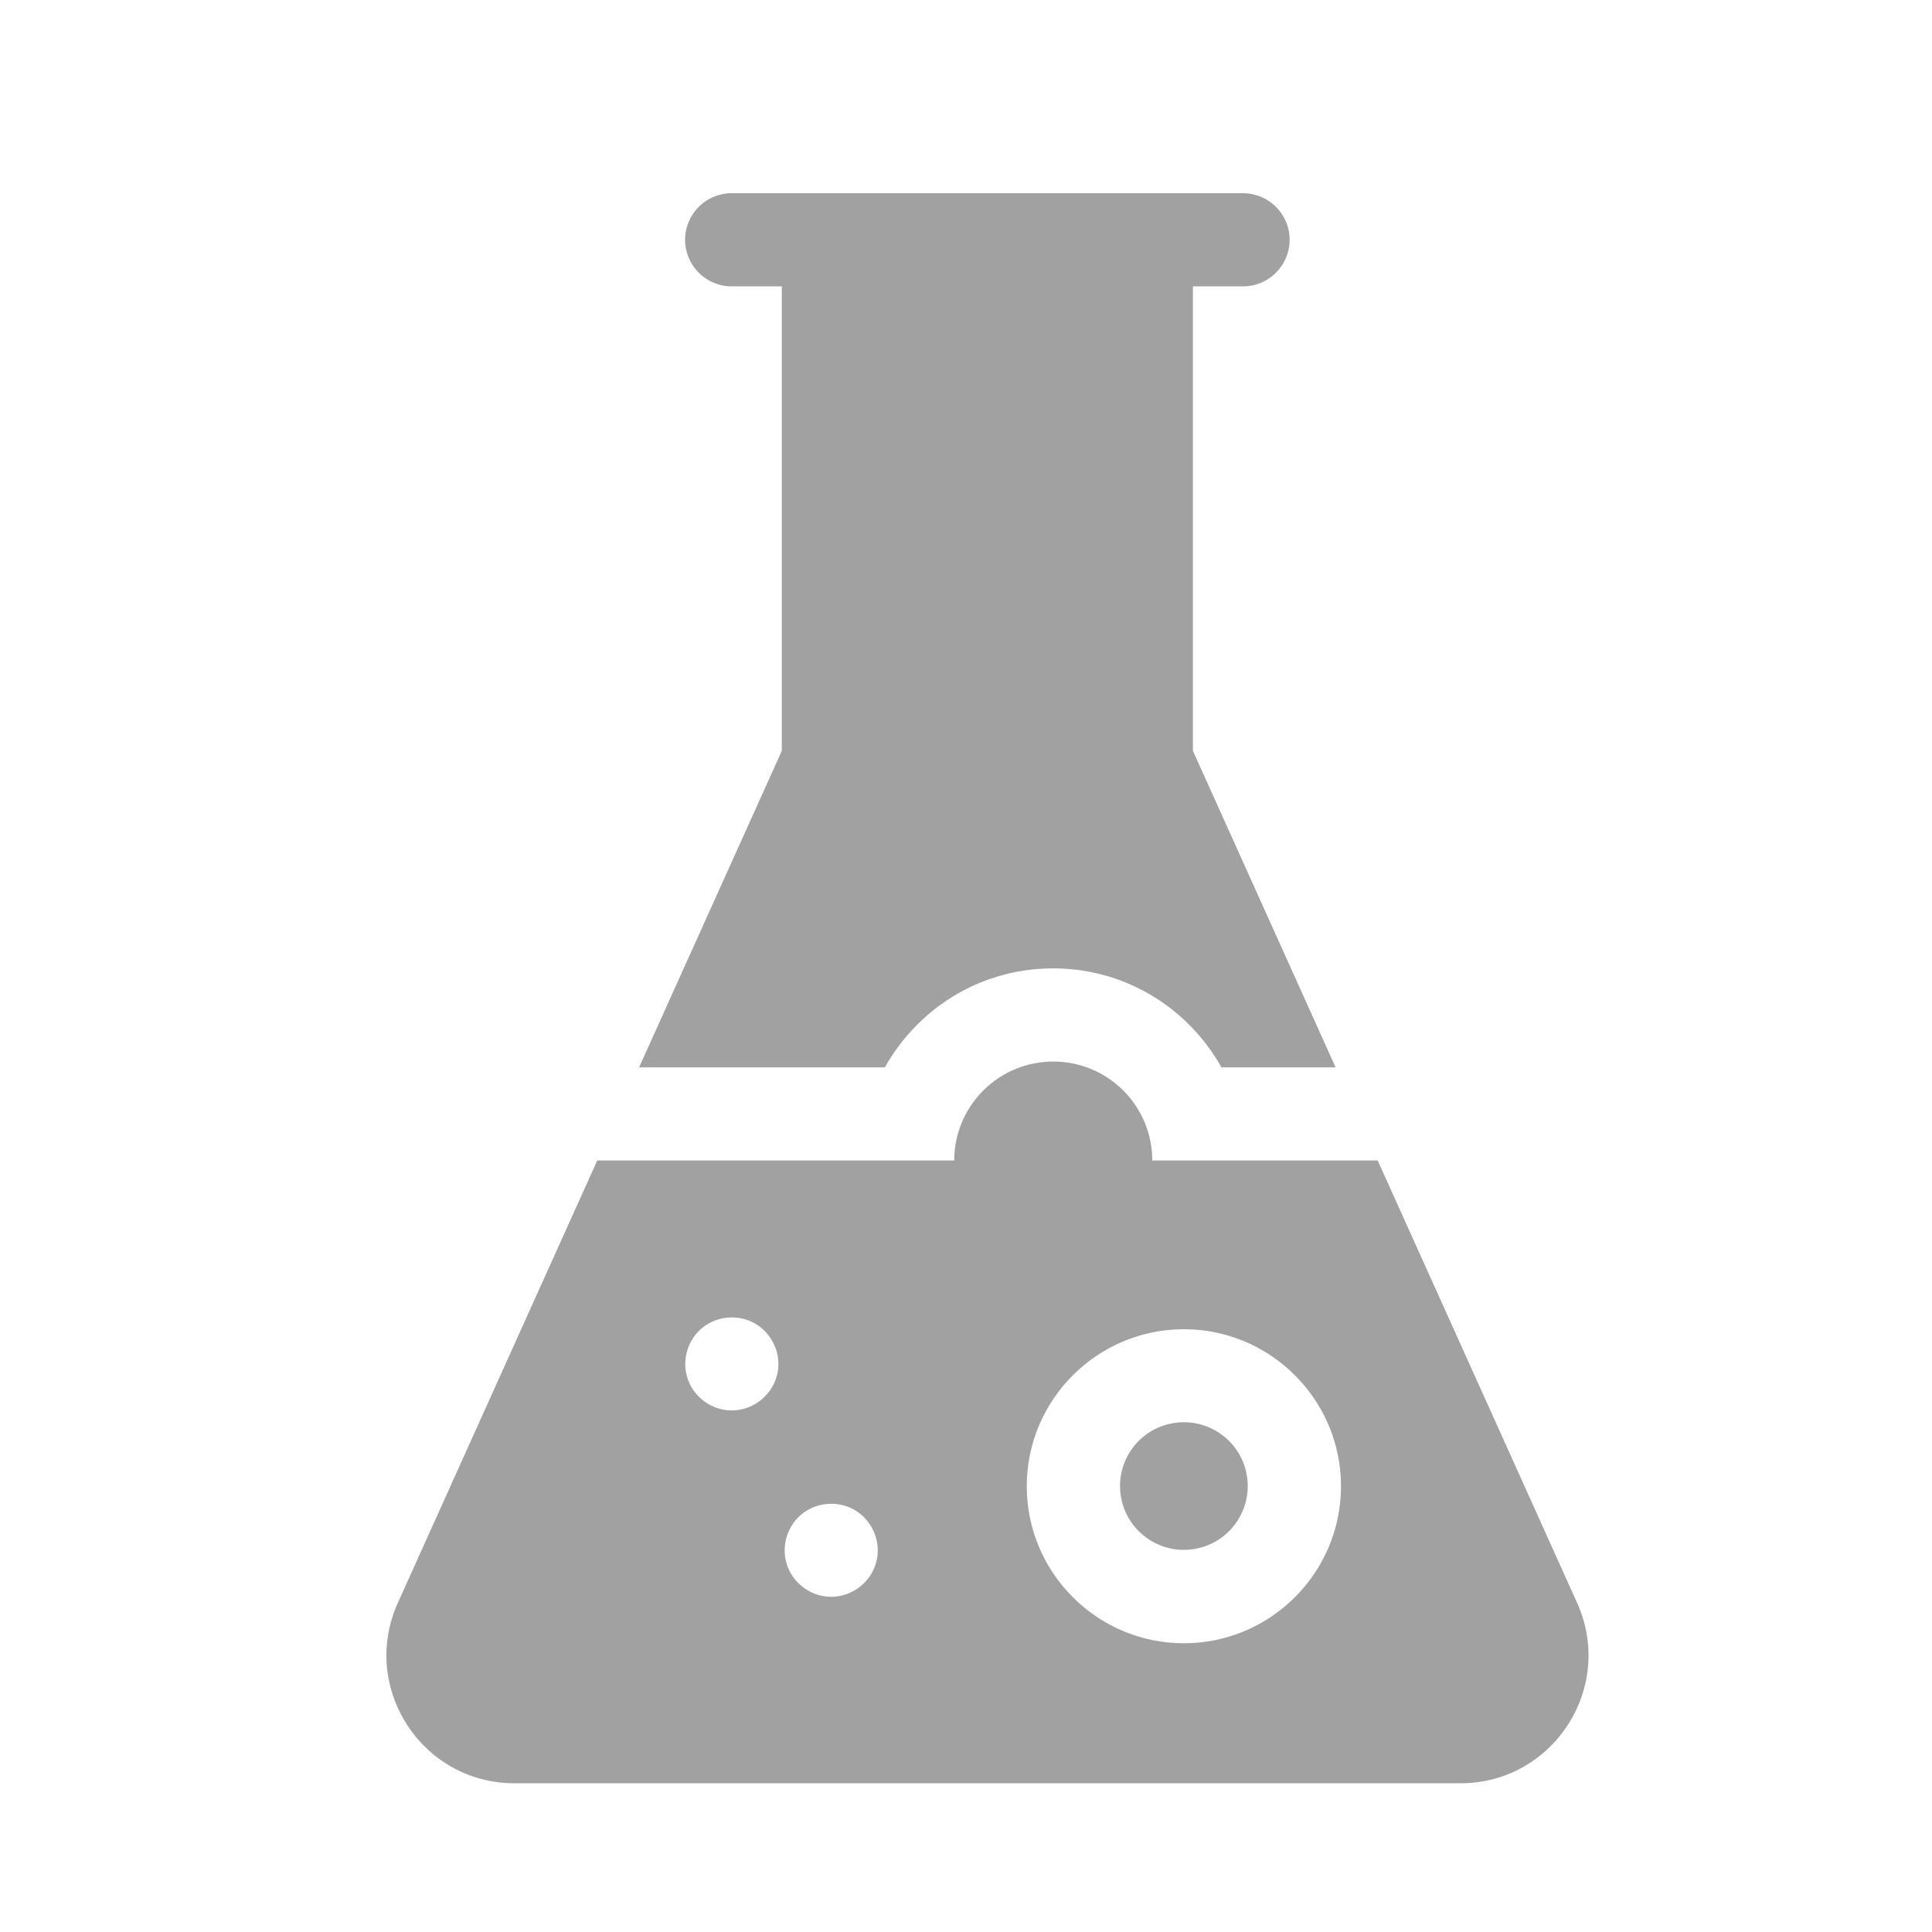
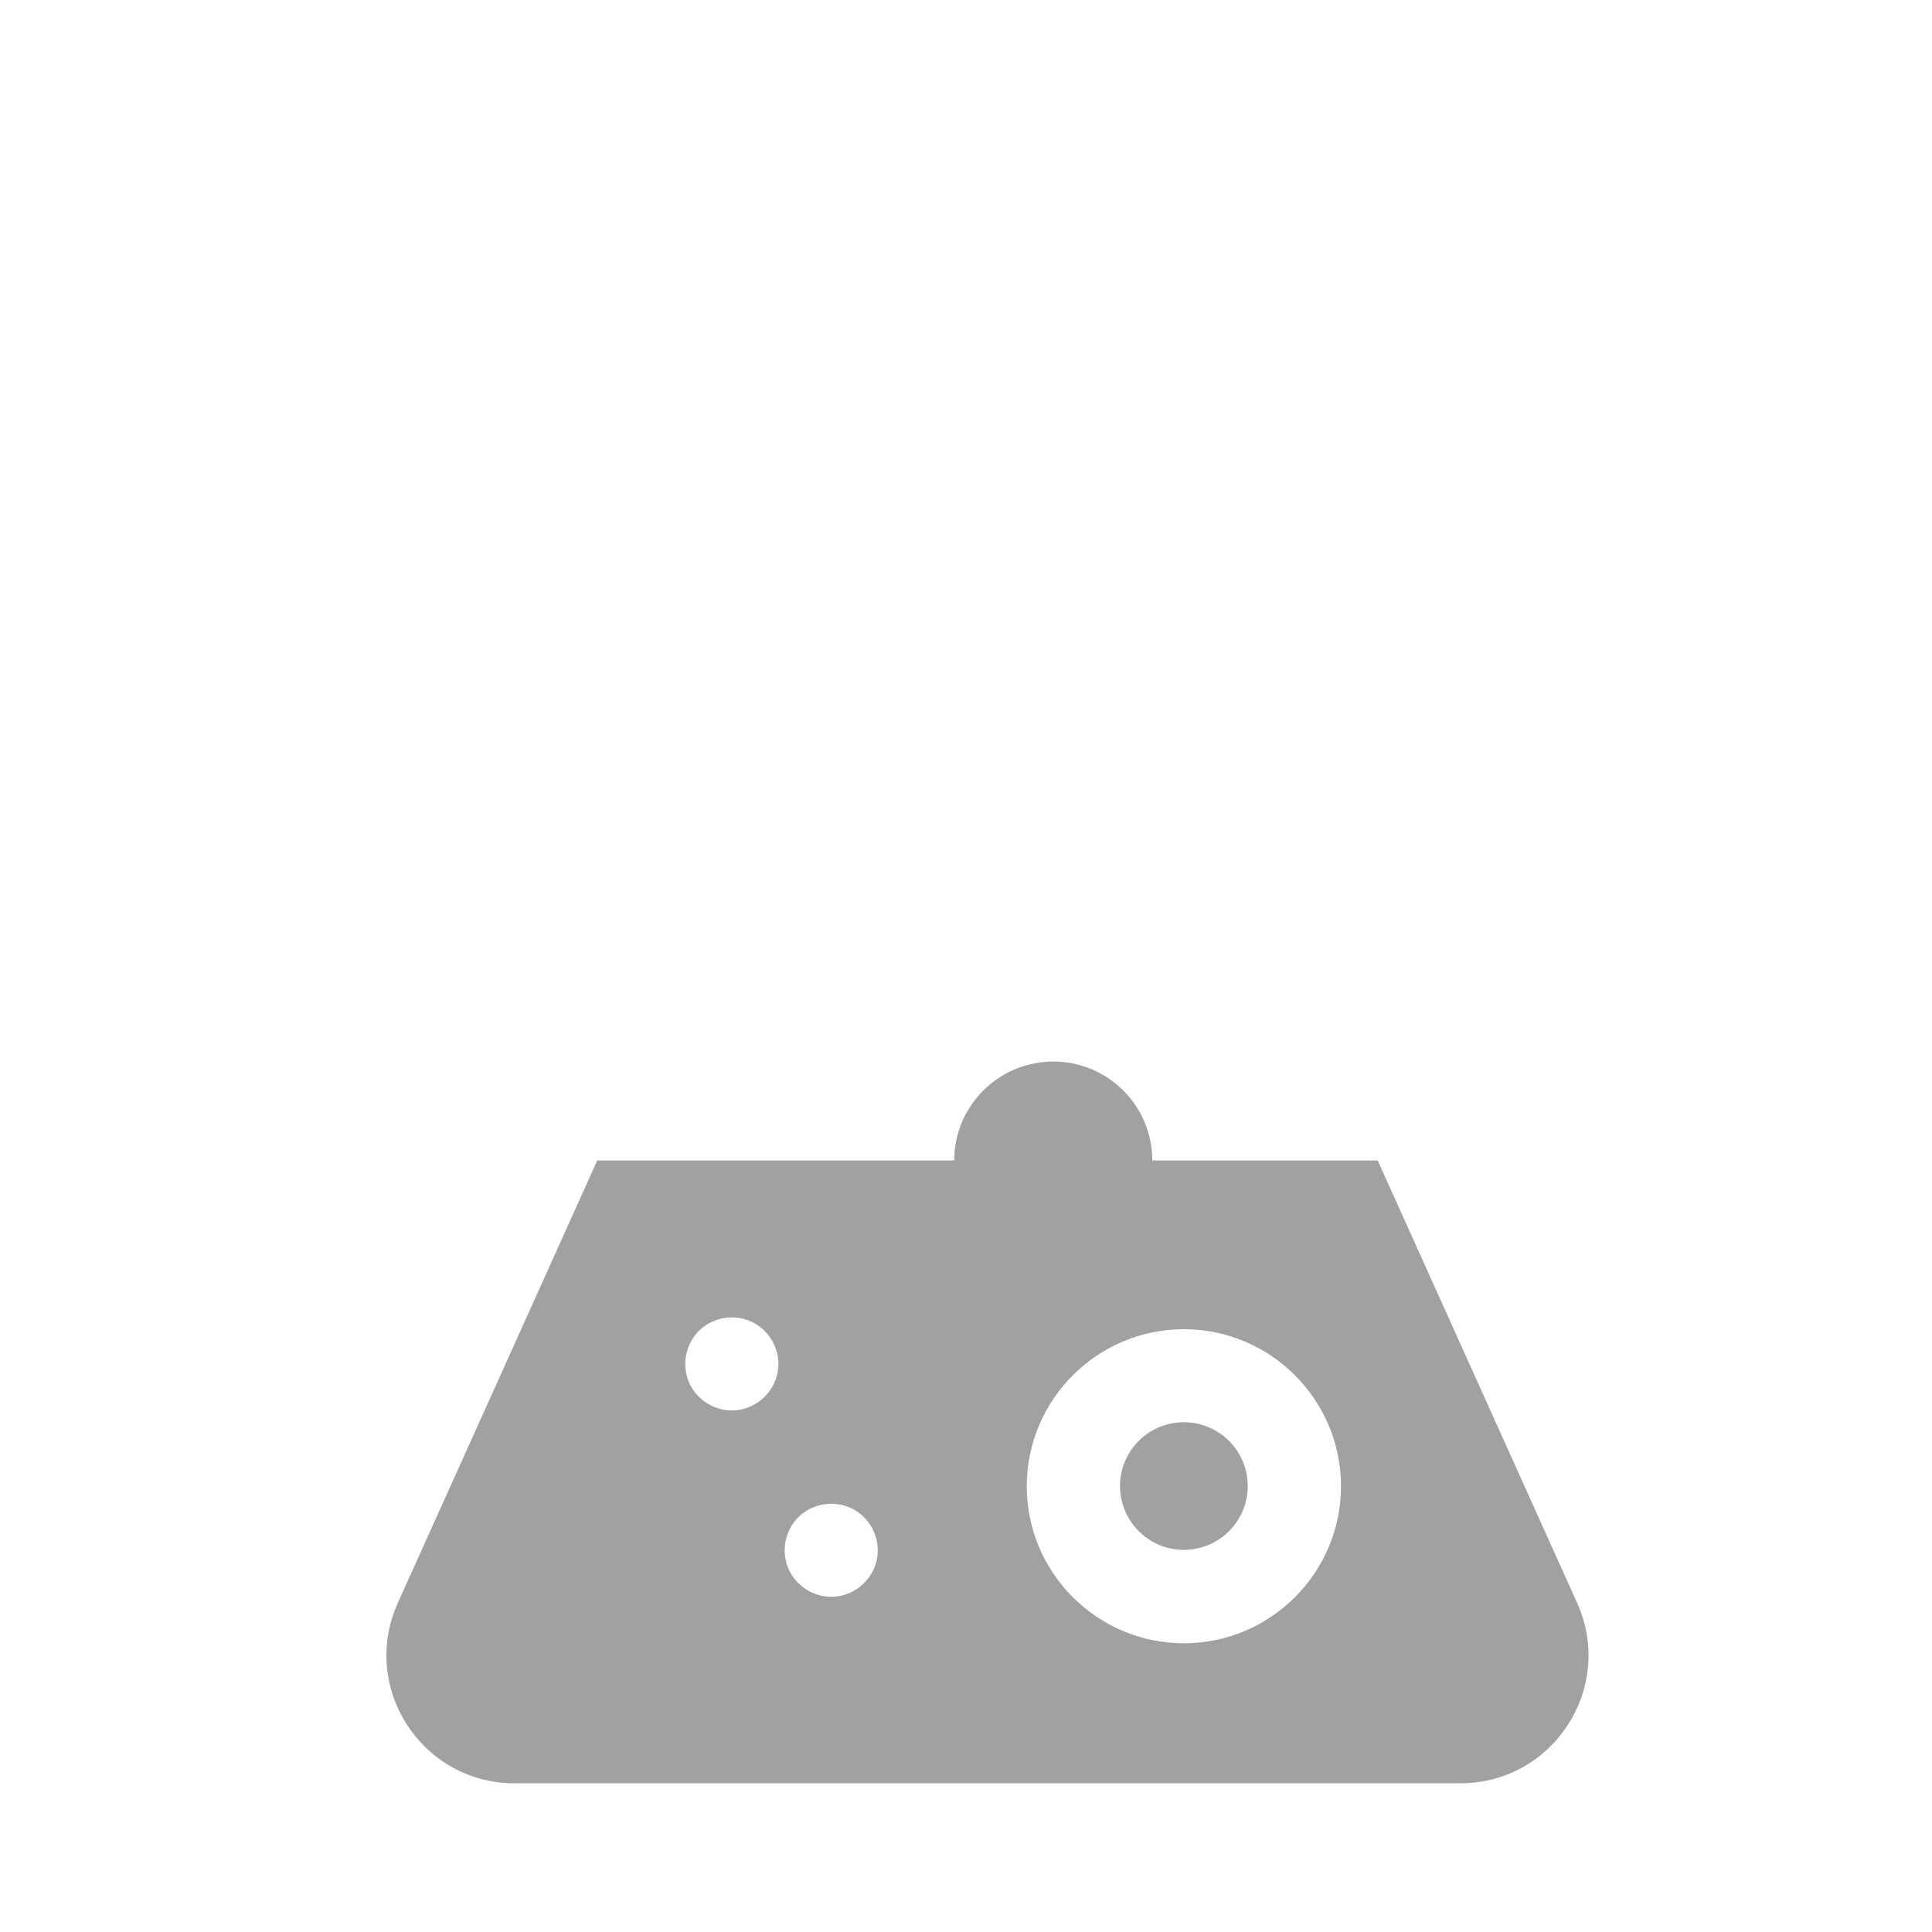
<svg xmlns="http://www.w3.org/2000/svg" width="40" height="40" viewBox="0 0 40 40" fill="none">
-   <path d="M24.698 15.545V5.929H25.735C26.268 5.929 26.7 5.497 26.7 4.964C26.7 4.432 26.268 4 25.735 4H15.149C14.616 4 14.184 4.432 14.184 4.964C14.184 5.497 14.616 5.929 15.149 5.929H16.186V15.546L13.232 22.098H18.321C18.499 21.778 18.723 21.481 18.99 21.214C19.742 20.463 20.741 20.049 21.805 20.049C22.868 20.049 23.867 20.463 24.619 21.215C24.886 21.481 25.11 21.778 25.288 22.098H27.652L24.698 15.545Z" fill="#A1A1A1" />
  <path d="M24.723 32.071C25.443 31.954 25.933 31.276 25.816 30.556C25.699 29.835 25.02 29.346 24.299 29.463C23.578 29.579 23.089 30.258 23.206 30.978C23.323 31.699 24.002 32.188 24.723 32.071Z" fill="#A1A1A1" />
  <path d="M32.652 33.185L28.524 24.027H23.857C23.857 23.503 23.657 22.979 23.257 22.578C22.456 21.778 21.158 21.778 20.357 22.578C19.957 22.979 19.756 23.503 19.756 24.027H12.365L8.237 33.185C7.447 34.938 8.73 36.921 10.653 36.921H30.236C32.159 36.921 33.442 34.938 32.652 33.185V33.185ZM16.104 28.391C16.028 28.852 15.62 29.202 15.151 29.202C14.761 29.202 14.401 28.958 14.256 28.597C14.11 28.235 14.203 27.809 14.486 27.539C14.781 27.258 15.234 27.196 15.595 27.382C15.96 27.57 16.171 27.987 16.104 28.391ZM18.15 32.309C18.051 32.742 17.655 33.06 17.209 33.06C16.812 33.06 16.447 32.807 16.307 32.436C16.167 32.066 16.273 31.636 16.57 31.373C16.885 31.094 17.357 31.056 17.715 31.275C18.062 31.488 18.241 31.913 18.15 32.309ZM24.511 34.022C22.718 34.022 21.258 32.563 21.258 30.771C21.258 28.979 22.718 27.52 24.511 27.52C26.304 27.52 27.764 28.979 27.764 30.771C27.764 32.563 26.304 34.022 24.511 34.022Z" fill="#A1A1A1" />
</svg>